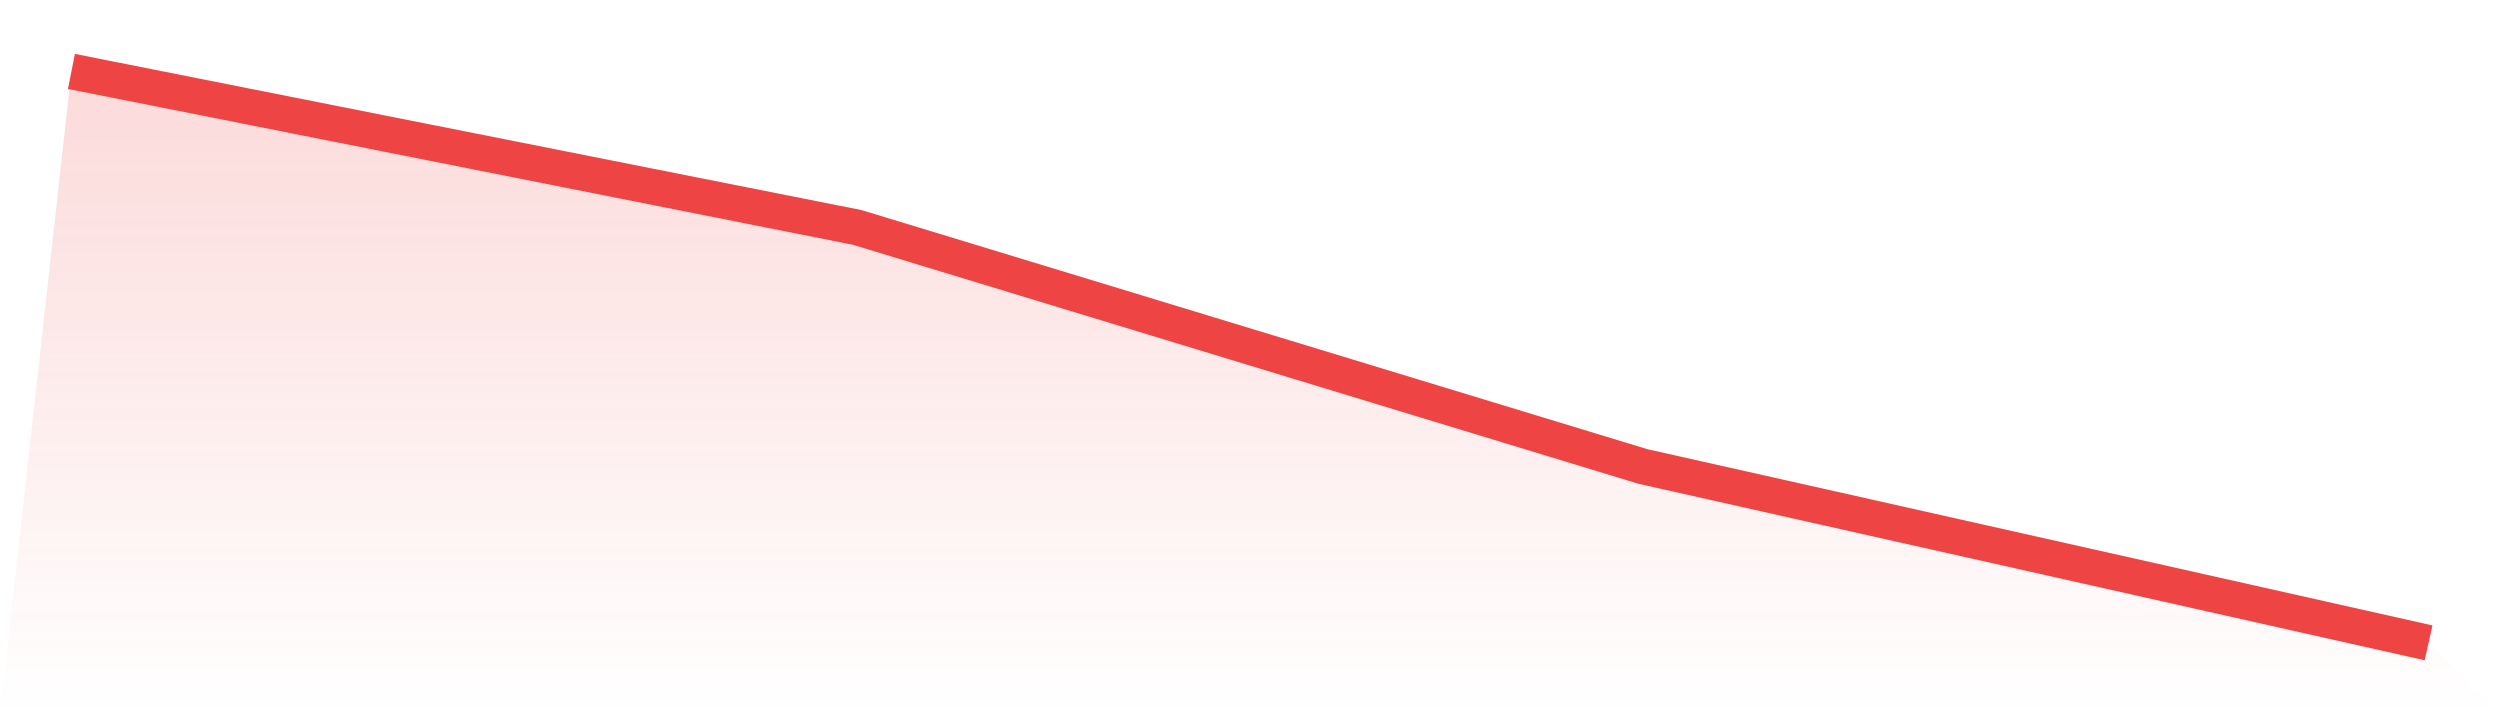
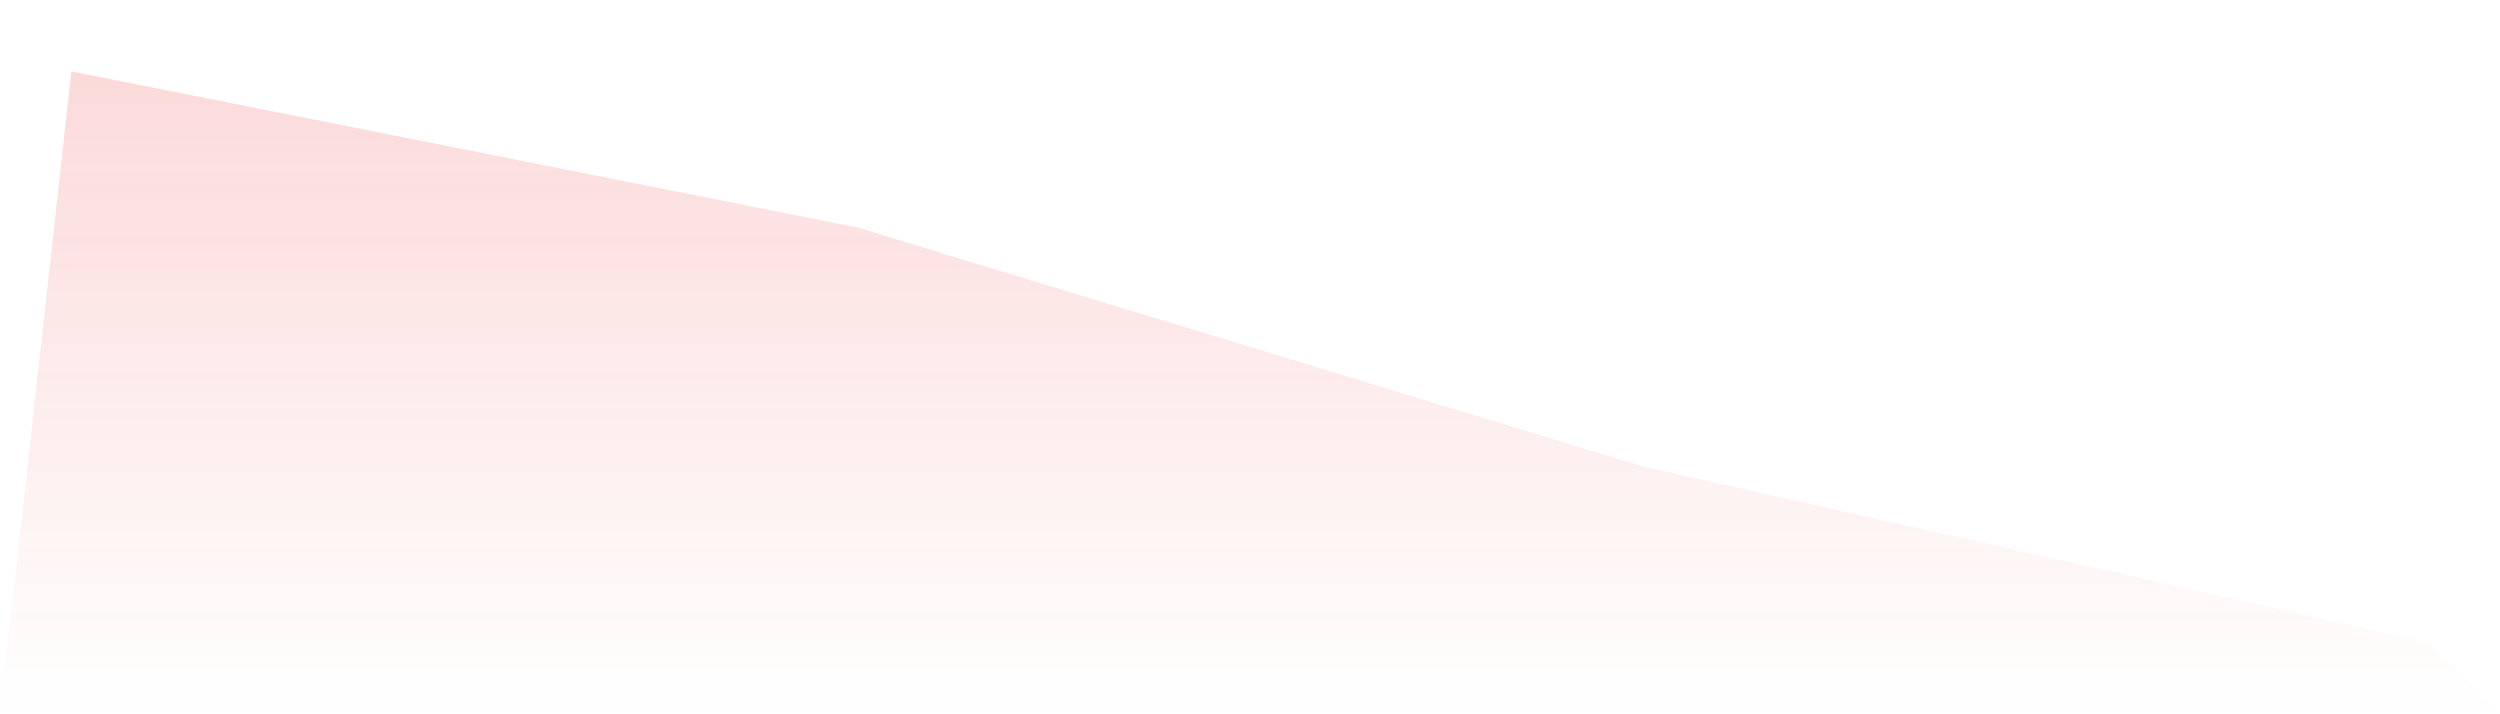
<svg xmlns="http://www.w3.org/2000/svg" viewBox="0 0 140 40">
  <defs>
    <linearGradient id="gradient" x1="0" x2="0" y1="0" y2="1">
      <stop offset="0%" stop-color="#ef4444" stop-opacity="0.2" />
      <stop offset="100%" stop-color="#ef4444" stop-opacity="0" />
    </linearGradient>
  </defs>
  <path d="M4,4 L4,4 L48,12.735 L92,26.122 L136,36 L140,40 L0,40 z" fill="url(#gradient)" />
-   <path d="M4,4 L4,4 L48,12.735 L92,26.122 L136,36" fill="none" stroke="#ef4444" stroke-width="2" />
</svg>